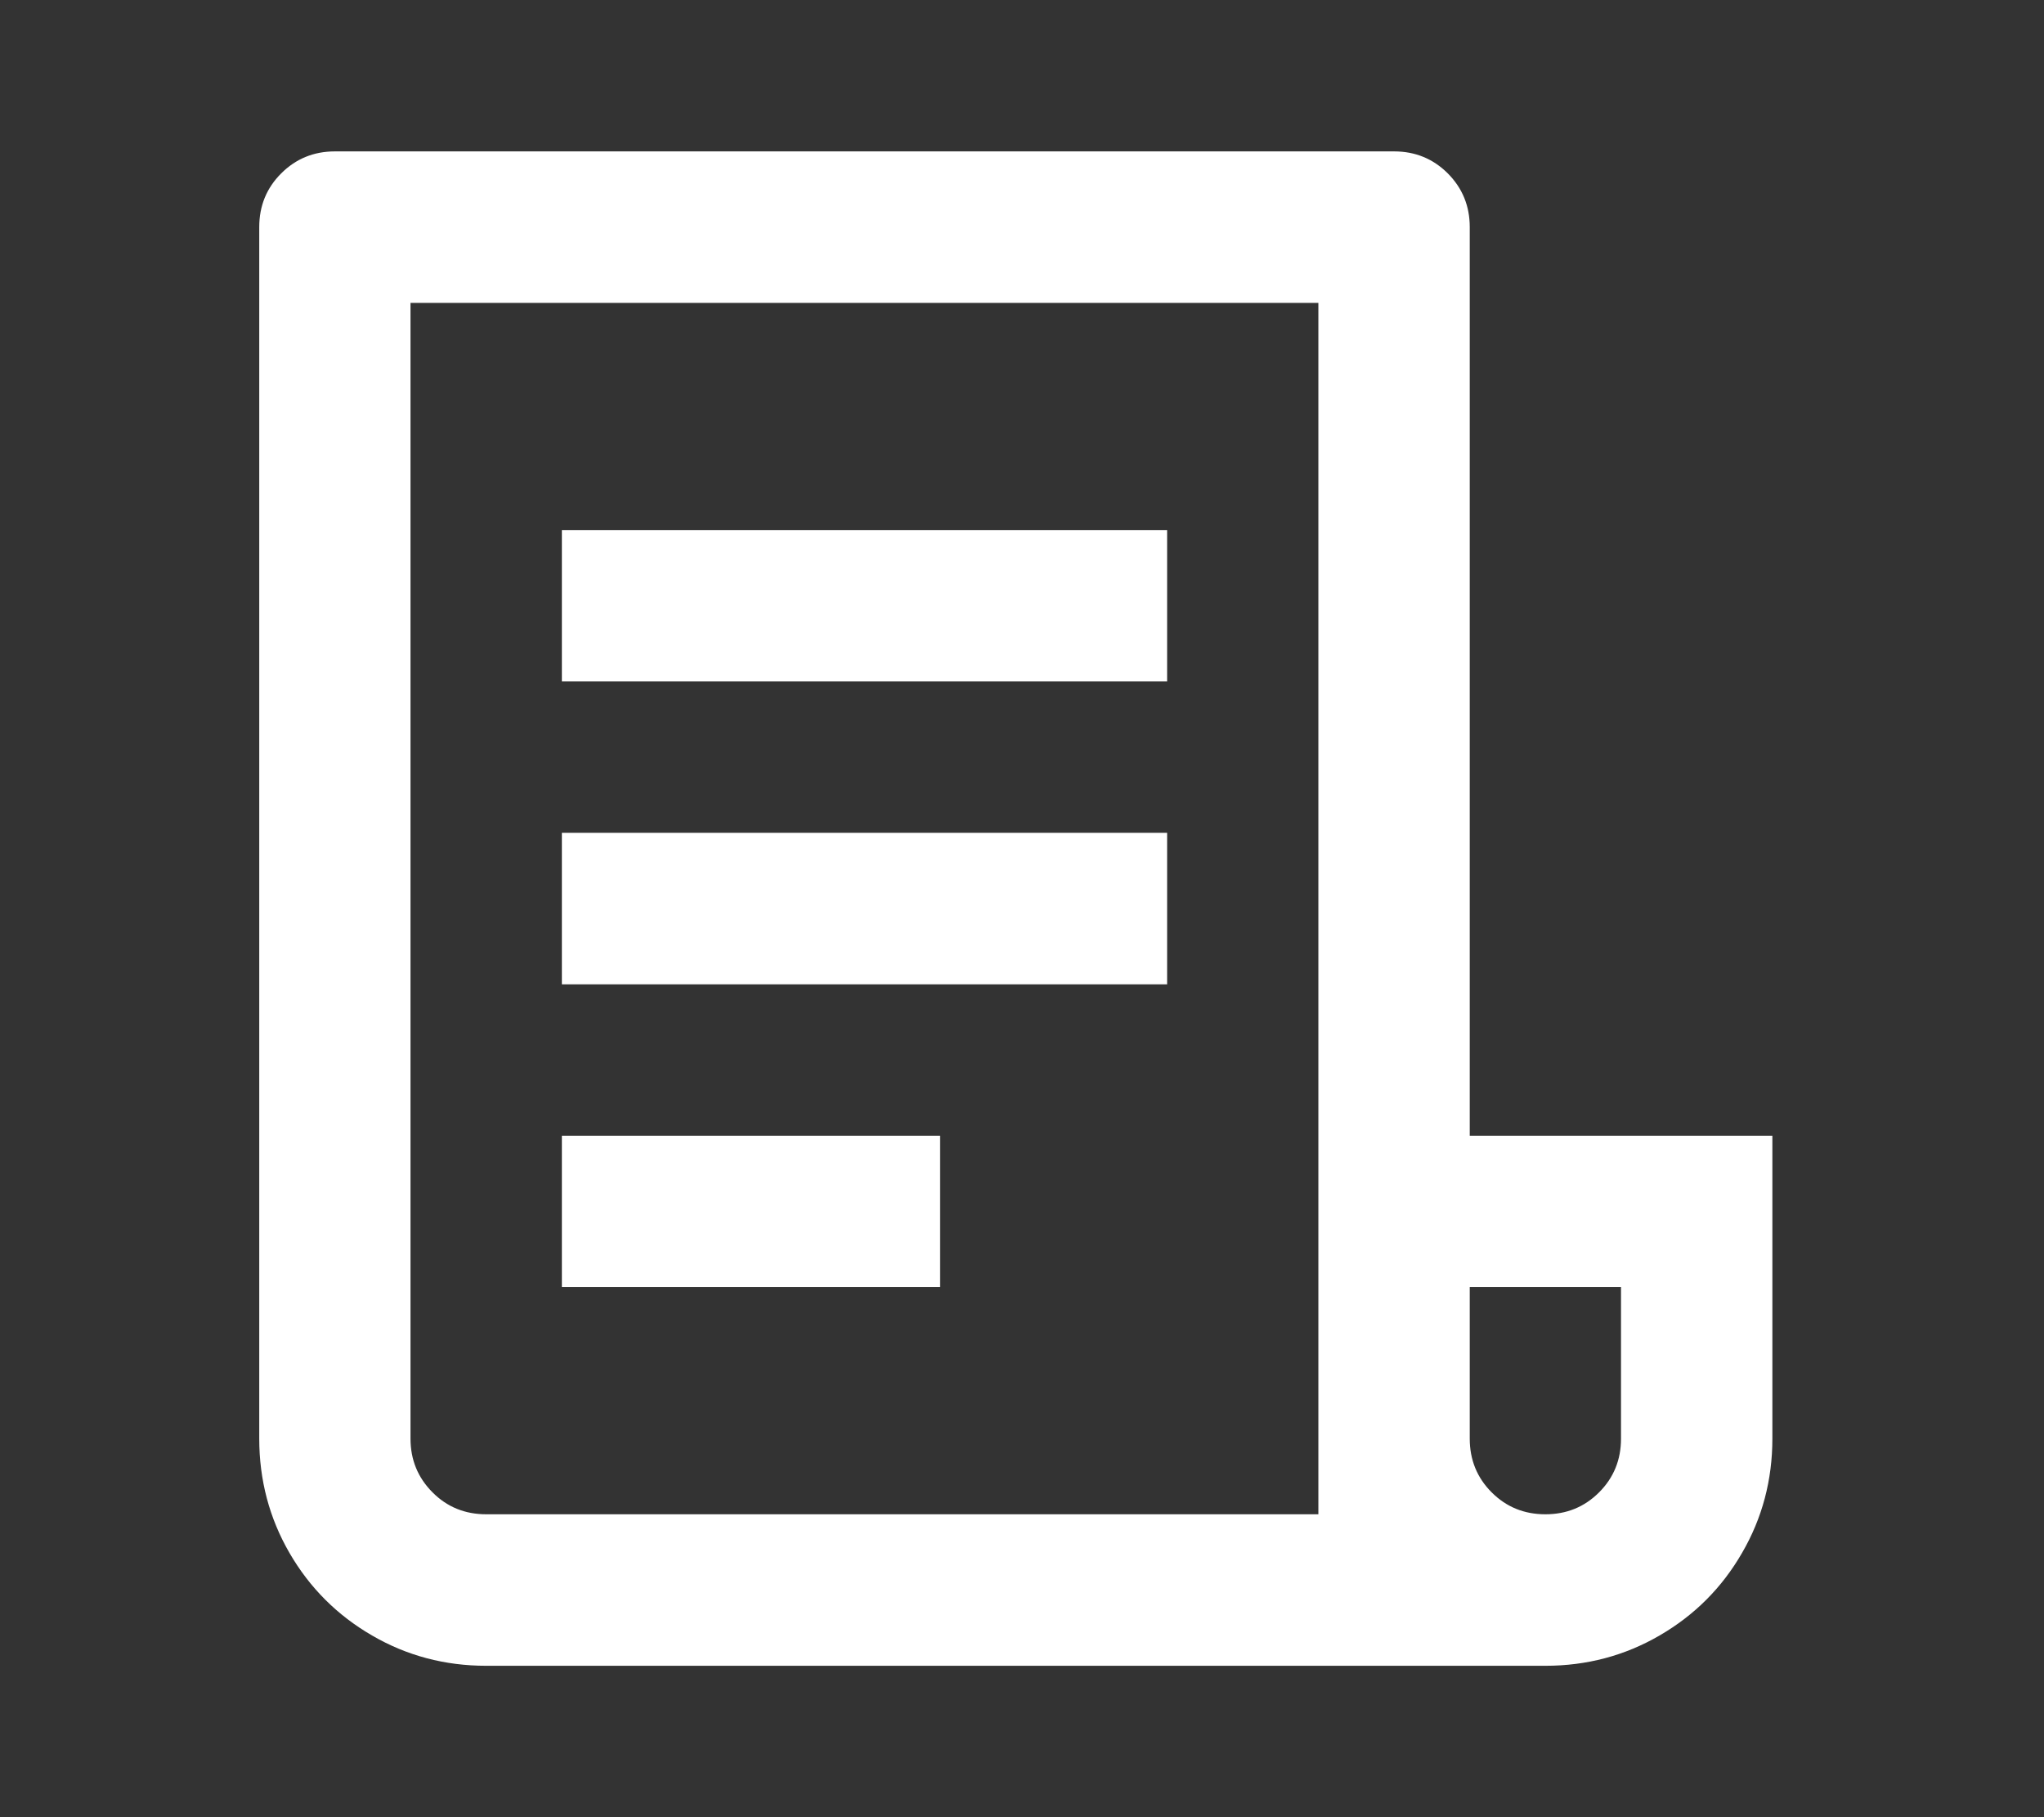
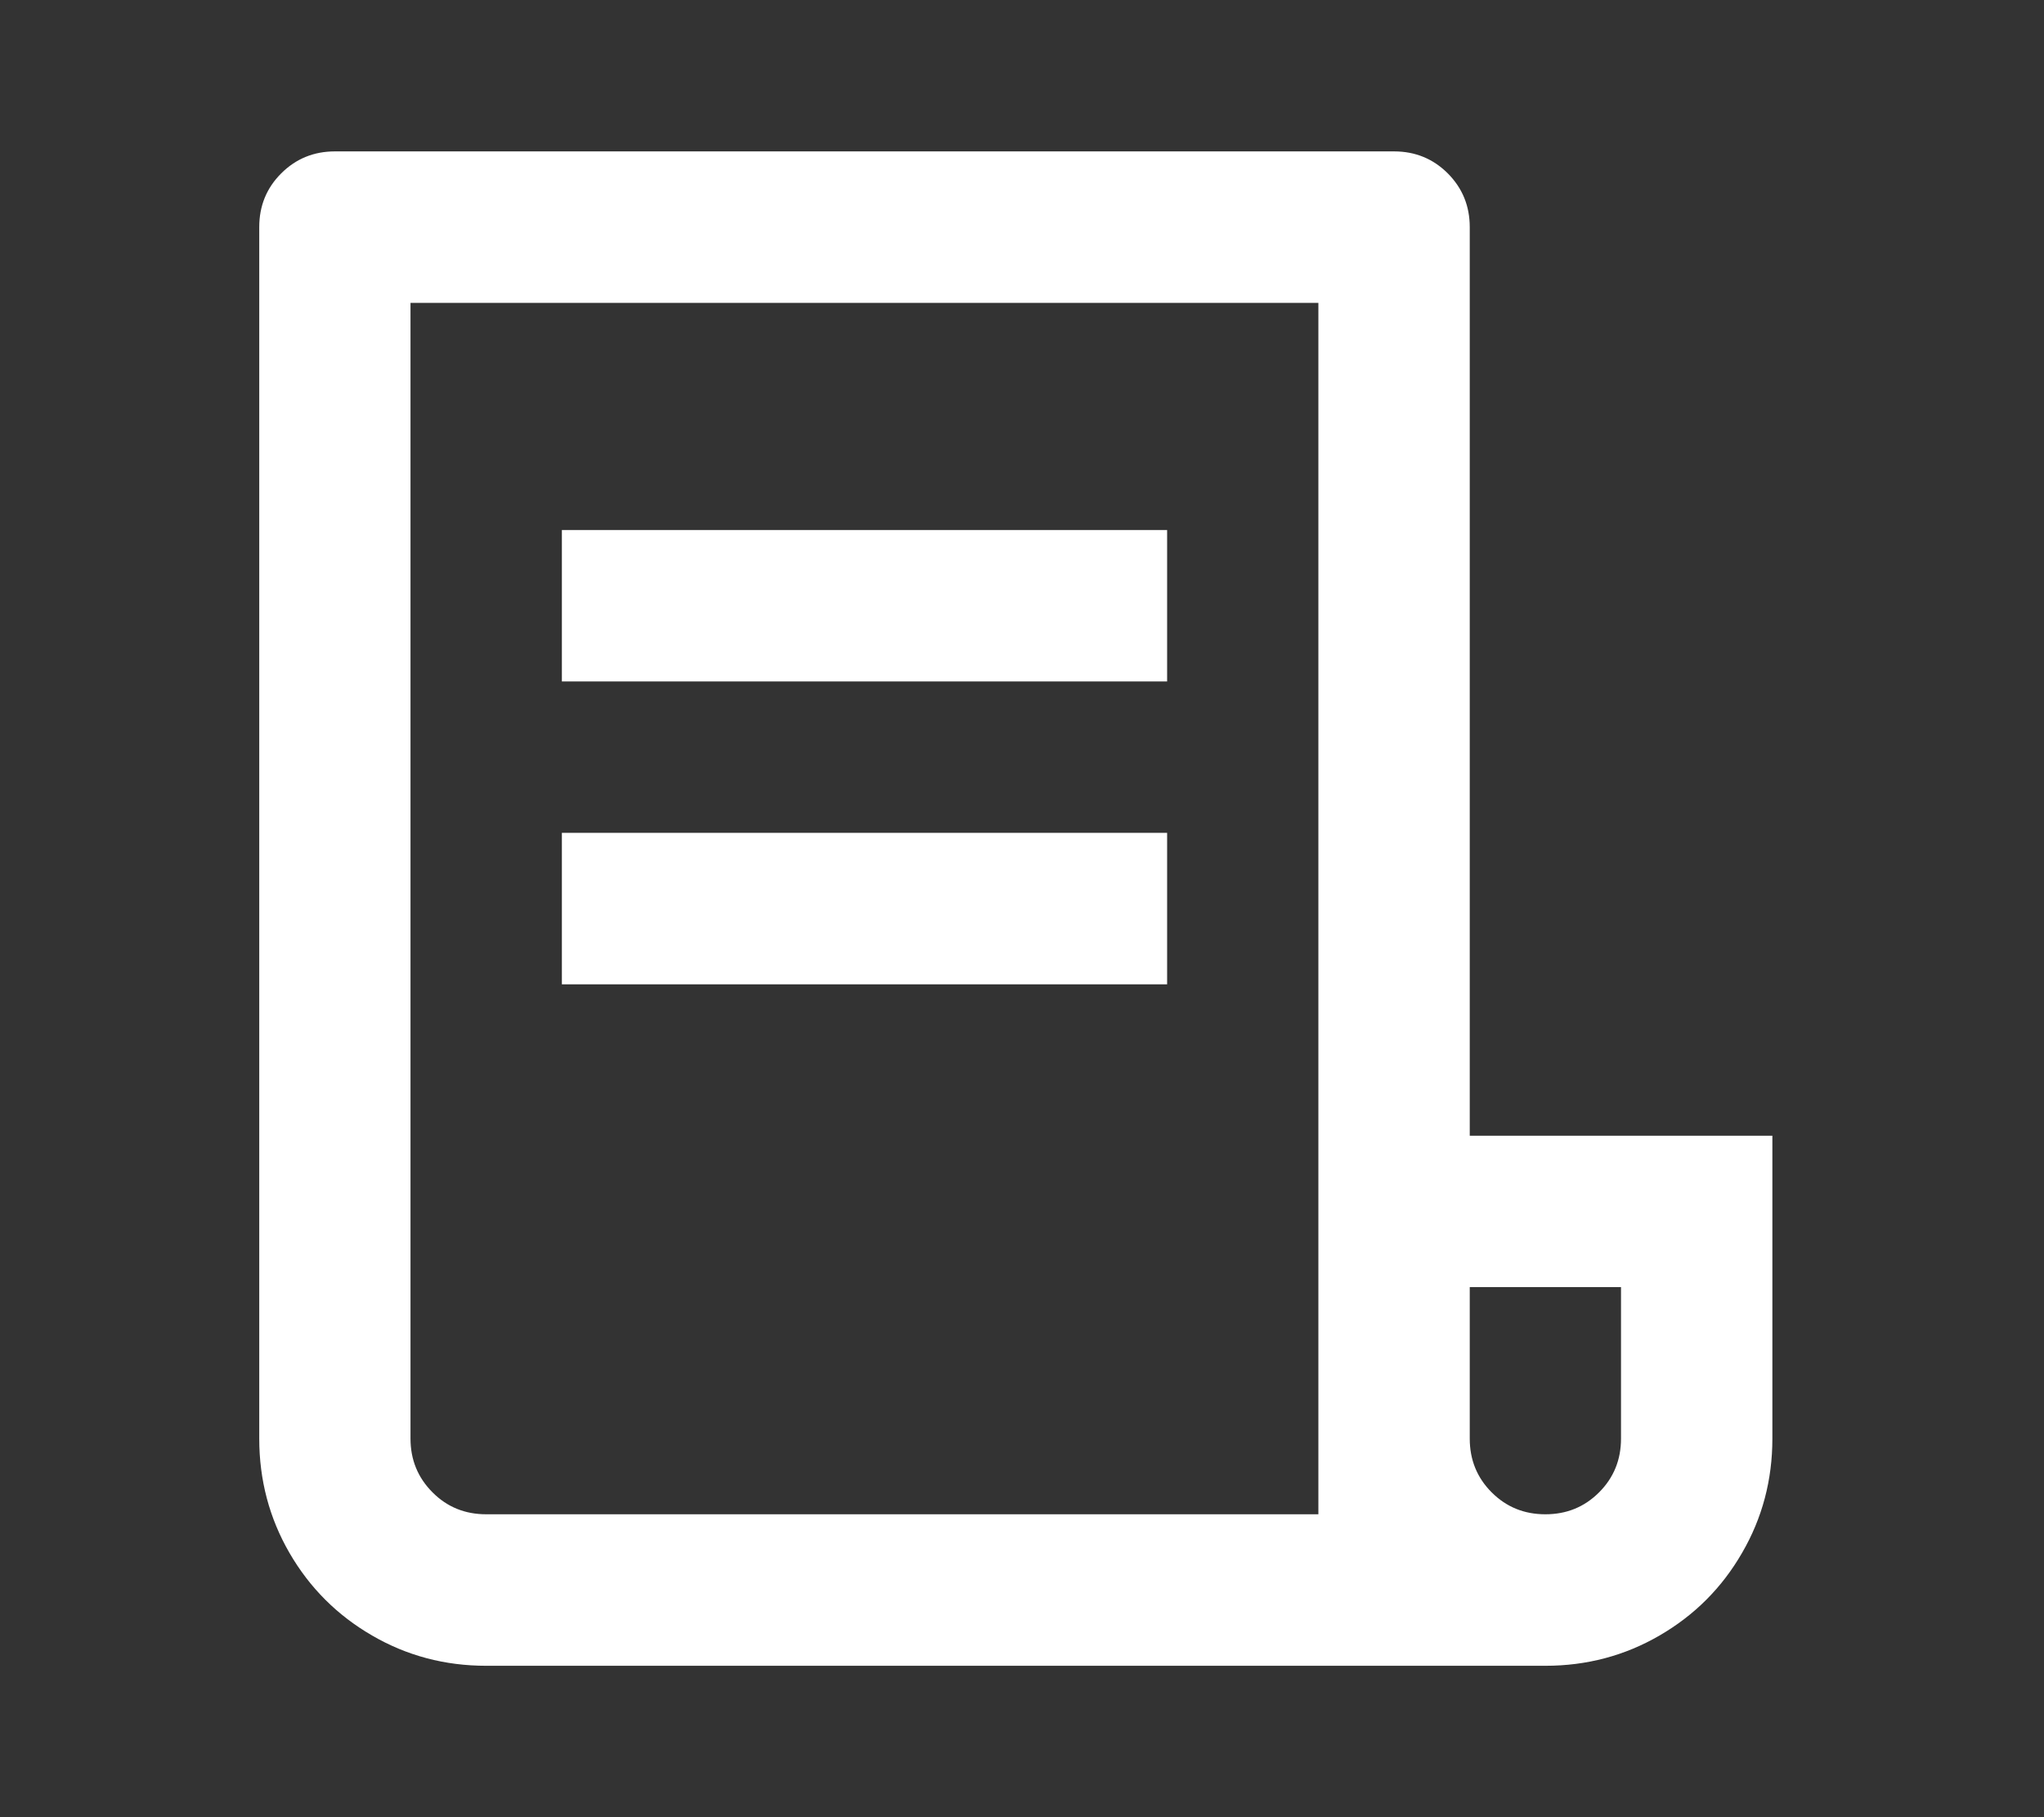
<svg xmlns="http://www.w3.org/2000/svg" width="18" height="16" viewBox="0 0 18 16" fill="none">
  <rect x="0" y="0" width="18" height="16" fill="#333333" stroke="none" />
-   <path d="M13.609 14.667H4.282C3.917 14.667 3.582 14.578 3.276 14.4C2.969 14.222 2.727 13.98 2.549 13.673C2.372 13.367 2.283 13.031 2.283 12.667V2C2.283 1.813 2.347 1.656 2.476 1.527C2.605 1.398 2.763 1.333 2.949 1.333H12.277C12.463 1.333 12.621 1.398 12.75 1.527C12.878 1.656 12.943 1.813 12.943 2V10H15.608V12.667C15.608 13.031 15.519 13.367 15.341 13.673C15.164 13.98 14.922 14.222 14.615 14.4C14.309 14.578 13.973 14.667 13.609 14.667ZM12.943 11.333V12.667C12.943 12.853 13.007 13.011 13.136 13.14C13.265 13.269 13.422 13.333 13.609 13.333C13.796 13.333 13.953 13.269 14.082 13.14C14.211 13.011 14.275 12.853 14.275 12.667V11.333H12.943ZM11.61 13.333V2.667H3.615V12.667C3.615 12.853 3.68 13.011 3.809 13.14C3.937 13.269 4.095 13.333 4.282 13.333H11.61ZM4.948 4.667H10.278V6H4.948V4.667ZM4.948 7.333H10.278V8.667H4.948V7.333ZM4.948 10H8.279V11.333H4.948V10Z" fill="white" />
+   <path d="M13.609 14.667H4.282C3.917 14.667 3.582 14.578 3.276 14.4C2.969 14.222 2.727 13.98 2.549 13.673C2.372 13.367 2.283 13.031 2.283 12.667V2C2.283 1.813 2.347 1.656 2.476 1.527C2.605 1.398 2.763 1.333 2.949 1.333H12.277C12.463 1.333 12.621 1.398 12.75 1.527C12.878 1.656 12.943 1.813 12.943 2V10H15.608V12.667C15.608 13.031 15.519 13.367 15.341 13.673C15.164 13.98 14.922 14.222 14.615 14.4C14.309 14.578 13.973 14.667 13.609 14.667ZM12.943 11.333V12.667C12.943 12.853 13.007 13.011 13.136 13.14C13.265 13.269 13.422 13.333 13.609 13.333C13.796 13.333 13.953 13.269 14.082 13.14C14.211 13.011 14.275 12.853 14.275 12.667V11.333H12.943ZM11.61 13.333V2.667H3.615V12.667C3.615 12.853 3.68 13.011 3.809 13.14C3.937 13.269 4.095 13.333 4.282 13.333H11.61ZM4.948 4.667H10.278V6H4.948V4.667ZM4.948 7.333H10.278V8.667H4.948V7.333ZM4.948 10H8.279V11.333V10Z" fill="white" />
</svg>